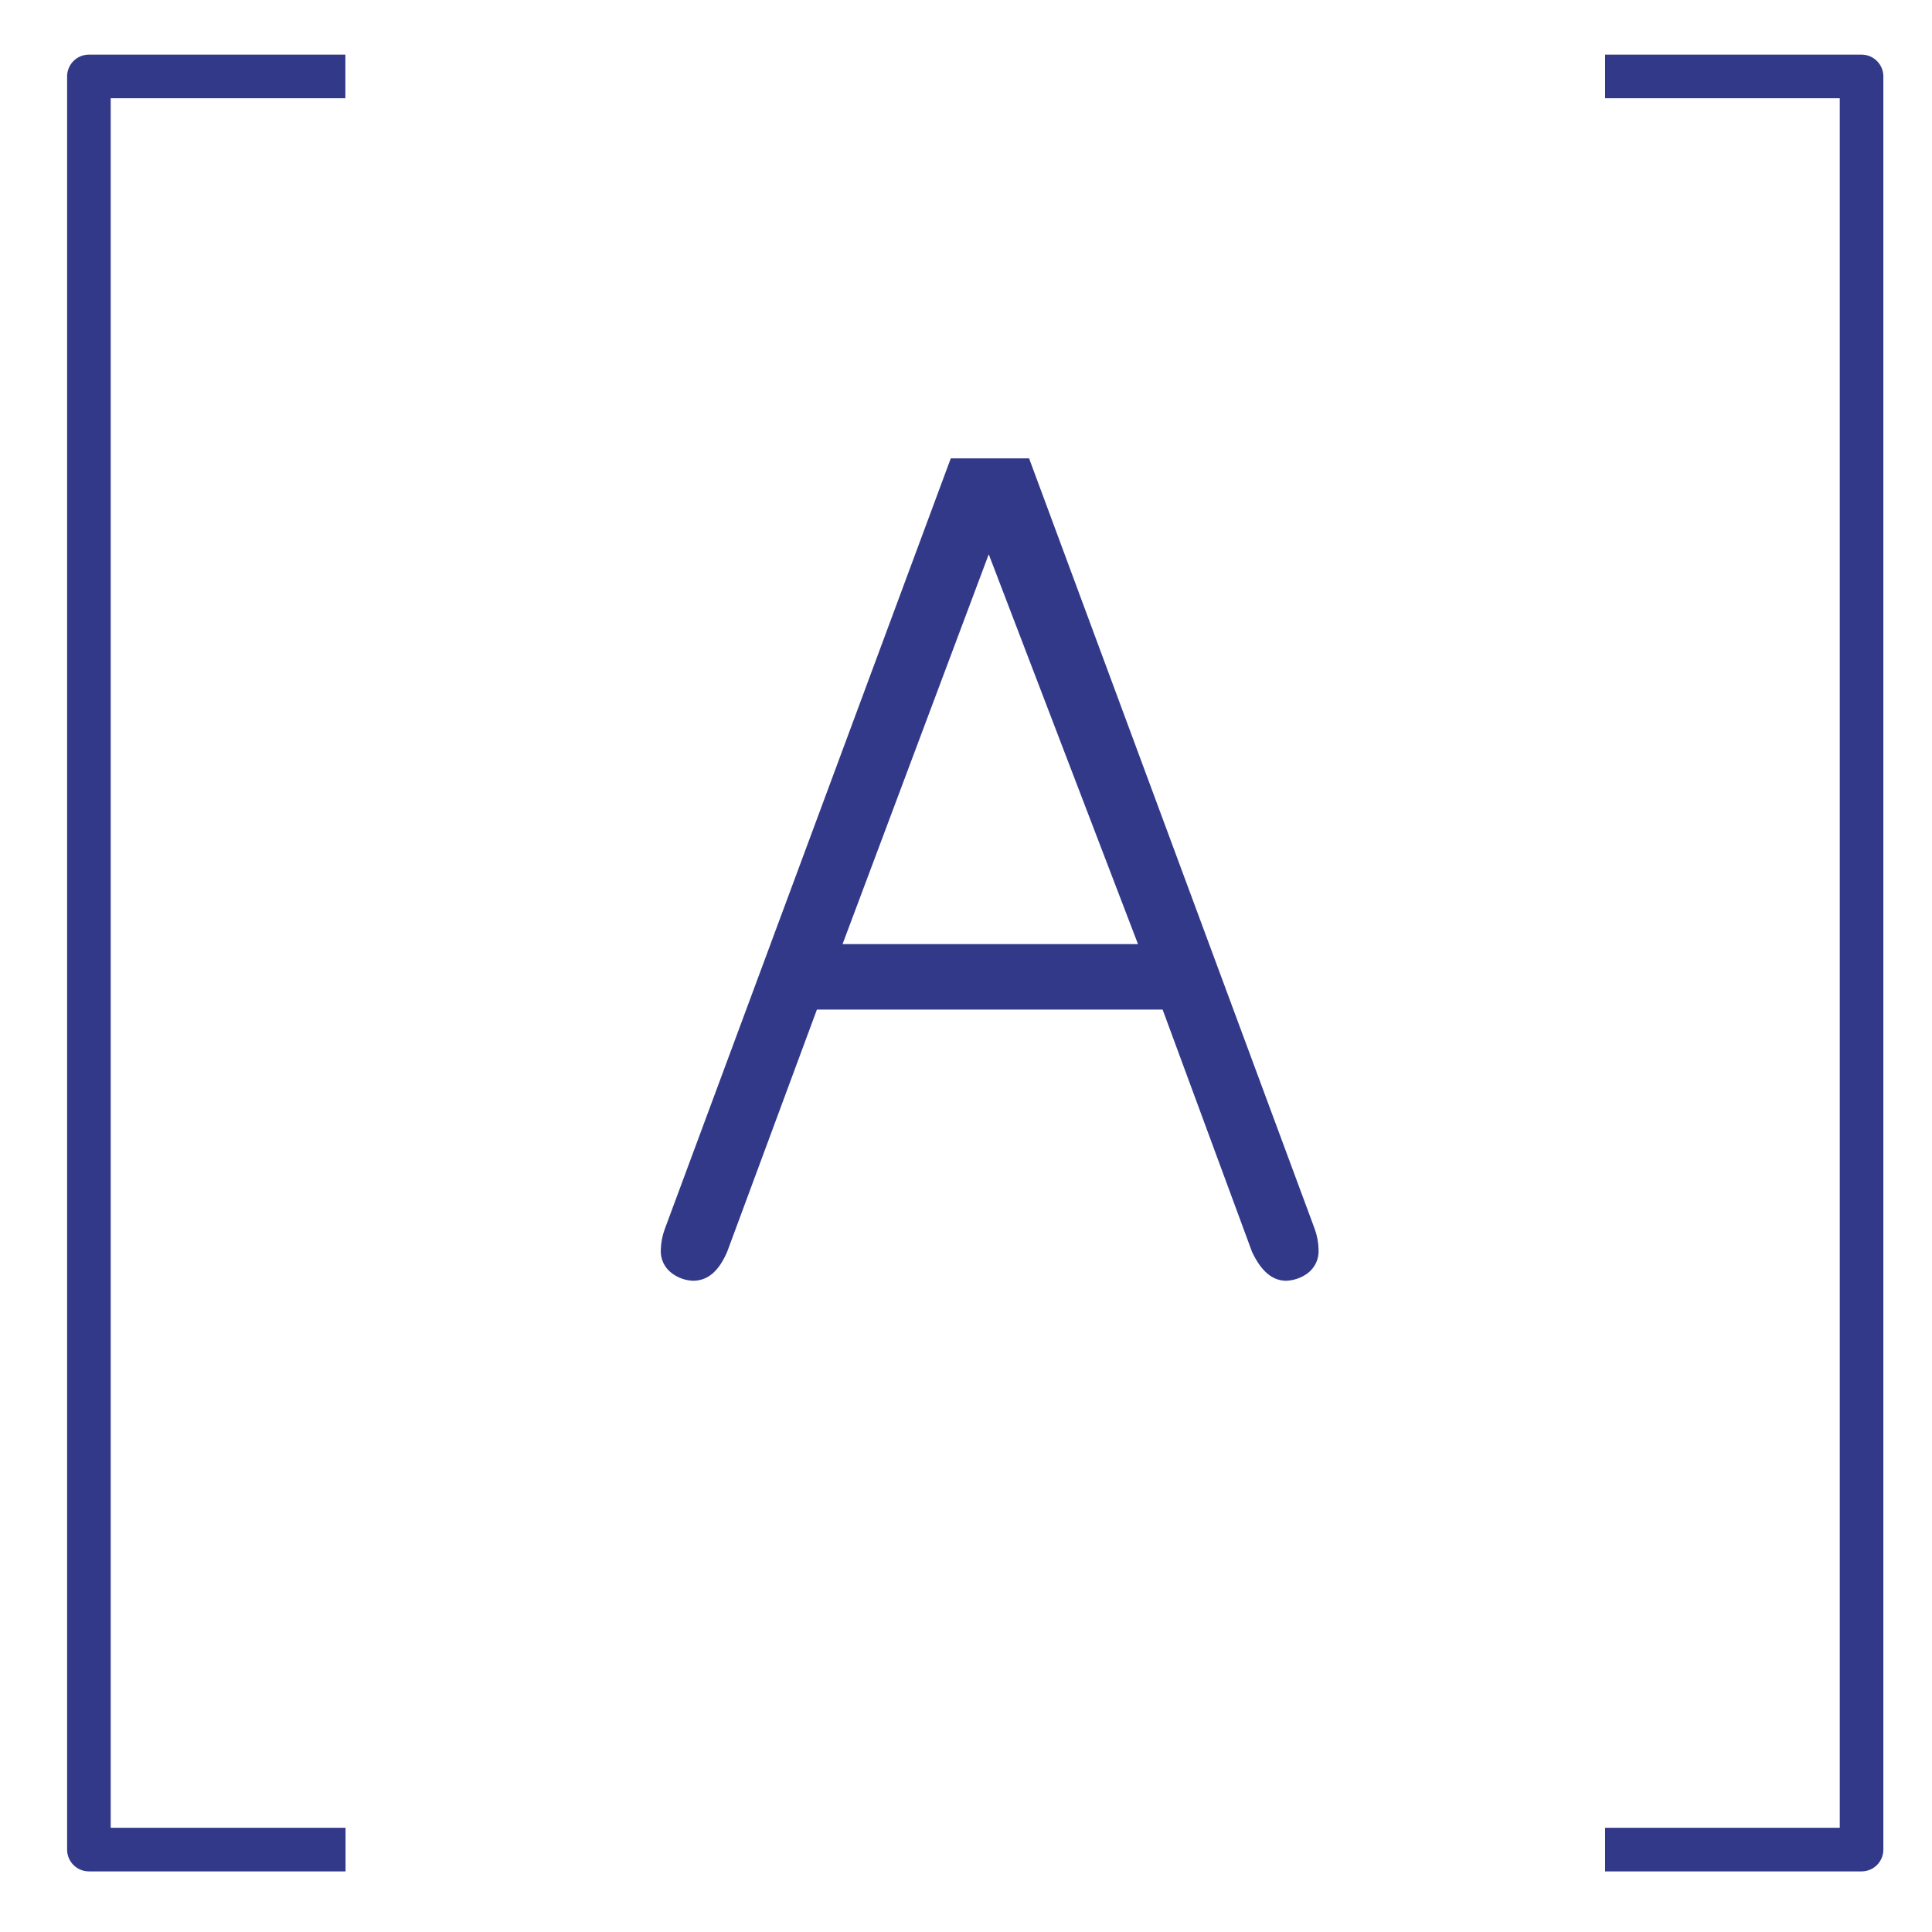
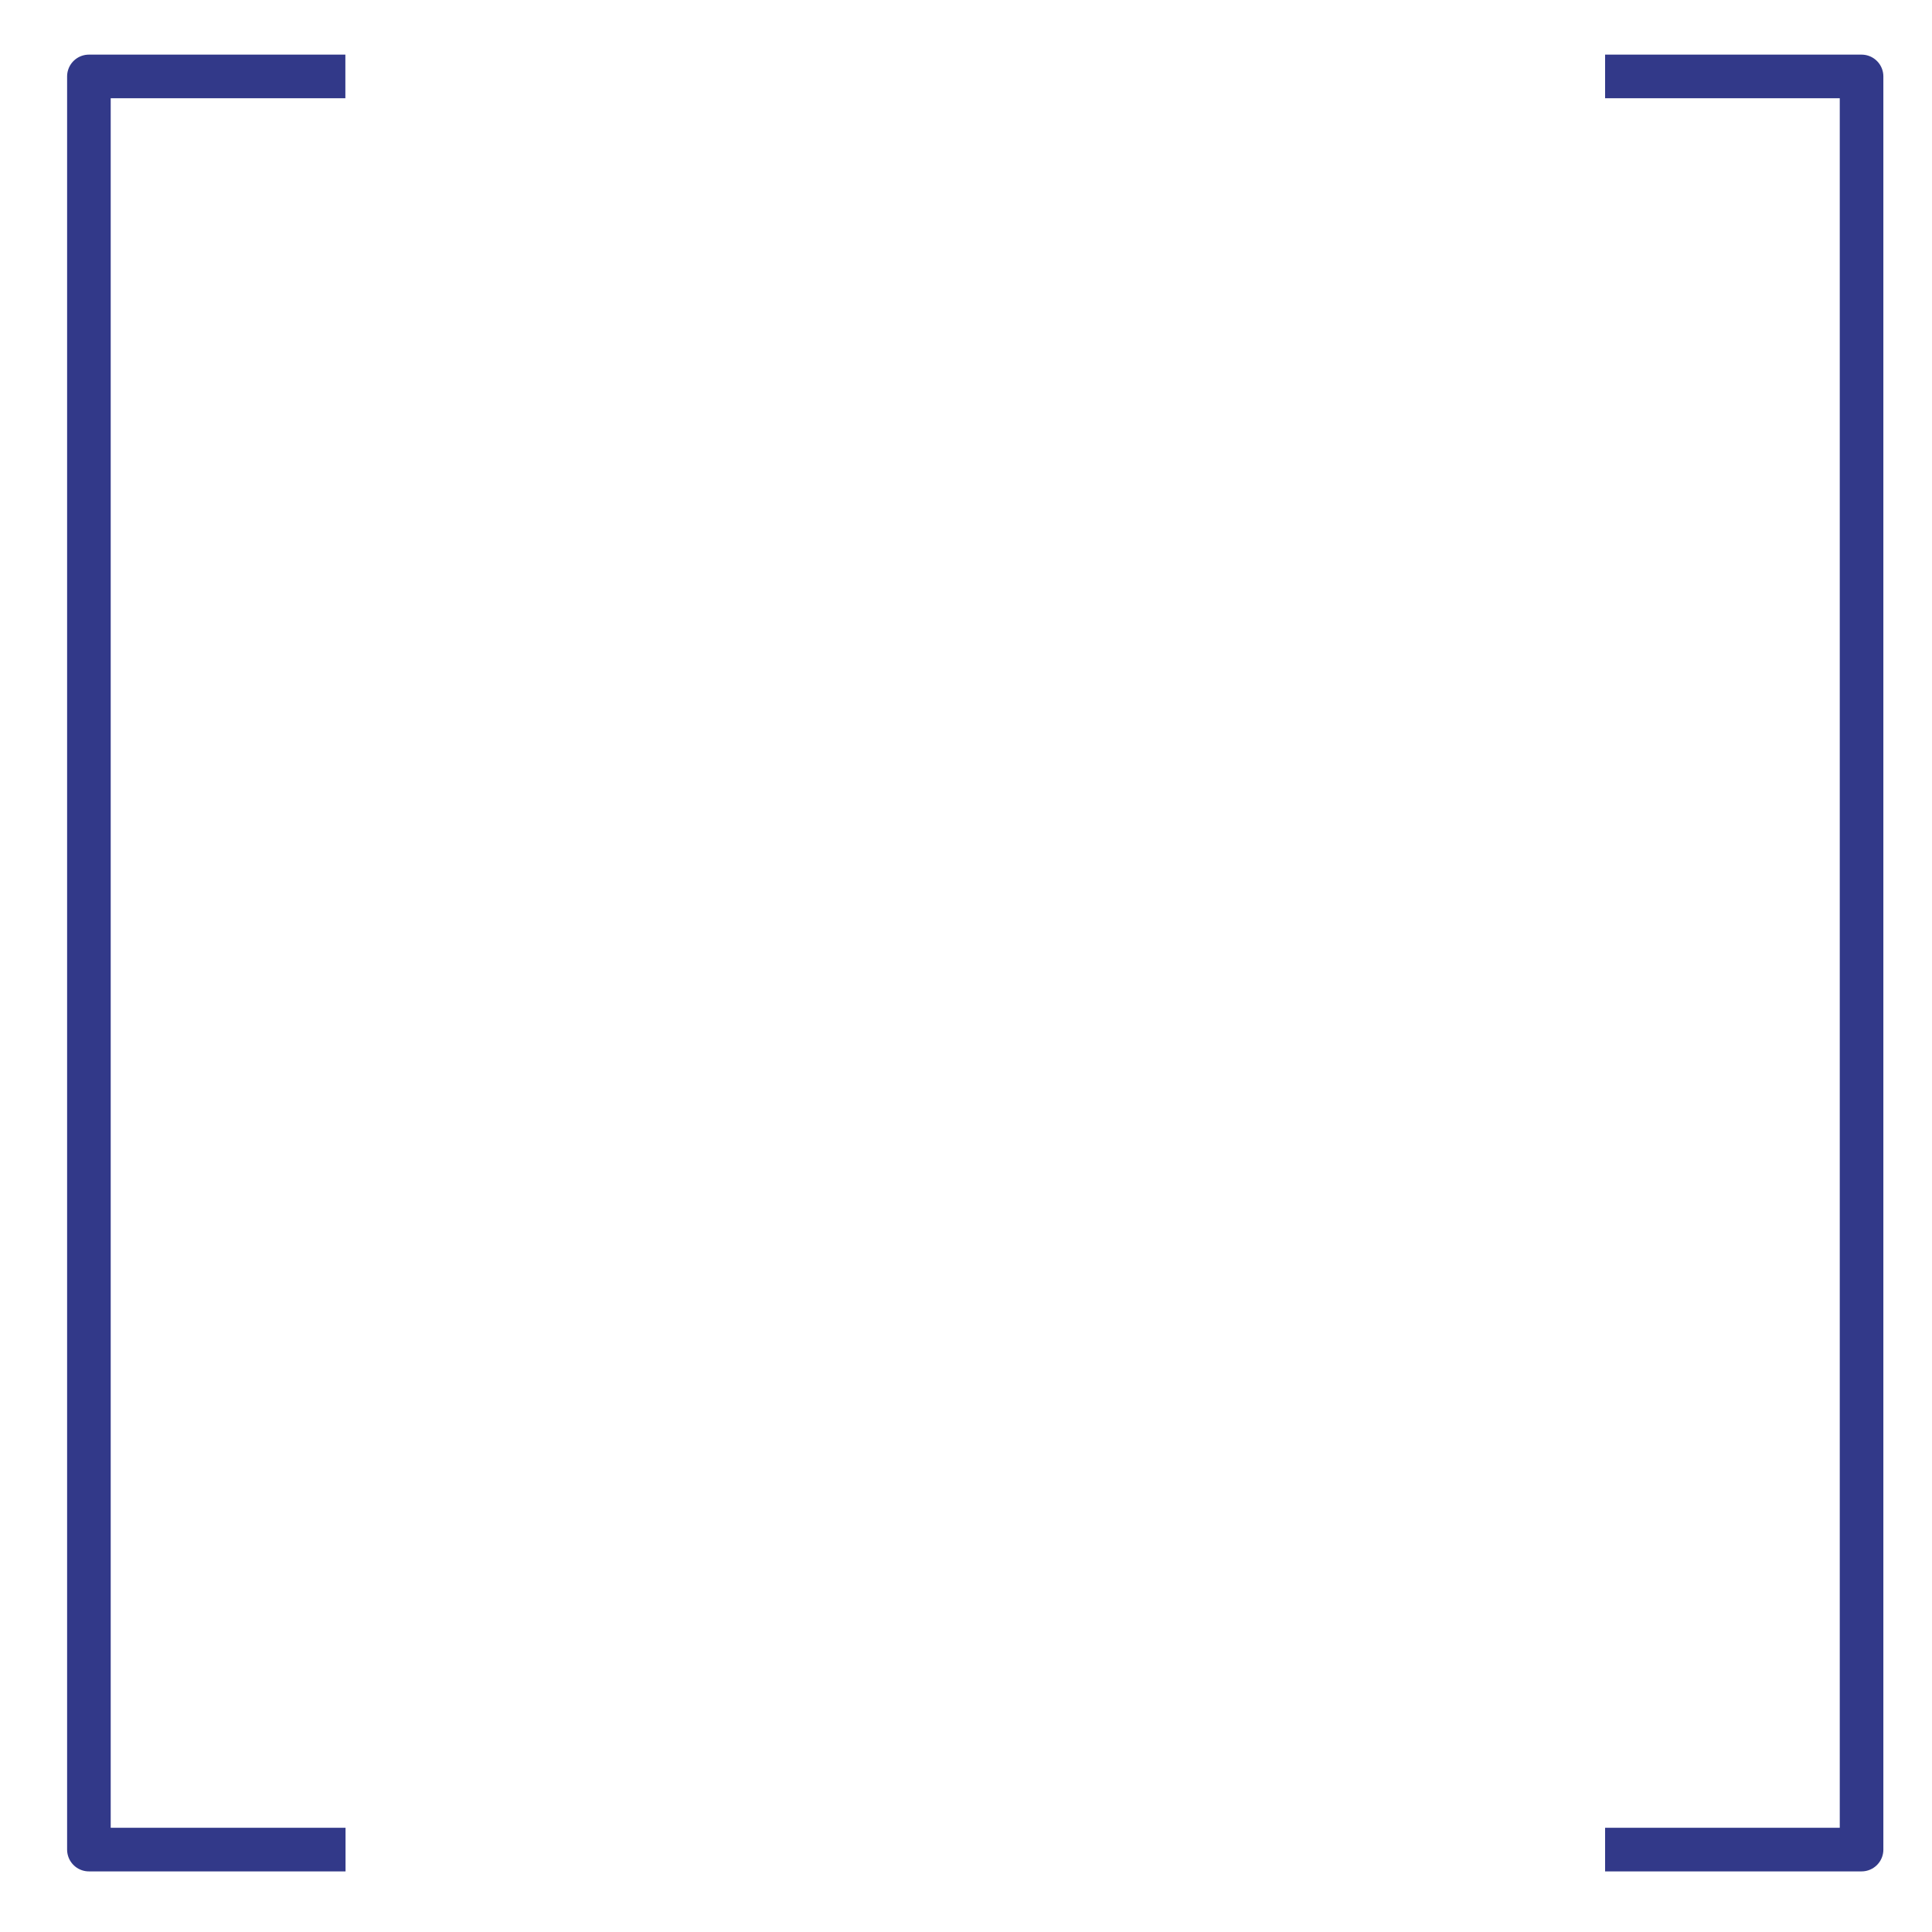
<svg xmlns="http://www.w3.org/2000/svg" width="113" height="113" viewBox="0 0 113 113" fill="none">
-   <path fill-rule="evenodd" clip-rule="evenodd" d="M57.83 32.42L49.28 55.22H66.56L57.83 32.42ZM60.19 26.81L76.9 71.89C77.036 72.269 77.11 72.668 77.12 73.07C77.139 73.341 77.09 73.612 76.976 73.859C76.862 74.105 76.688 74.319 76.47 74.48C76.108 74.743 75.677 74.892 75.23 74.91C74.42 74.91 73.76 74.35 73.23 73.22L68 59.05H47.78L42.53 73.22C42.04 74.35 41.4 74.91 40.53 74.91C40.09 74.892 39.665 74.742 39.31 74.48C39.089 74.321 38.912 74.108 38.797 73.861C38.681 73.614 38.631 73.342 38.65 73.07C38.664 72.667 38.741 72.269 38.88 71.89L55.61 26.81H60.19Z" fill="#323989" />
  <path d="M20.21 108.18H5.2V4.47H20.2M93.88 4.47H108.88V108.18H93.88" stroke="#323989" stroke-width="2.55" stroke-linejoin="round" />
</svg>